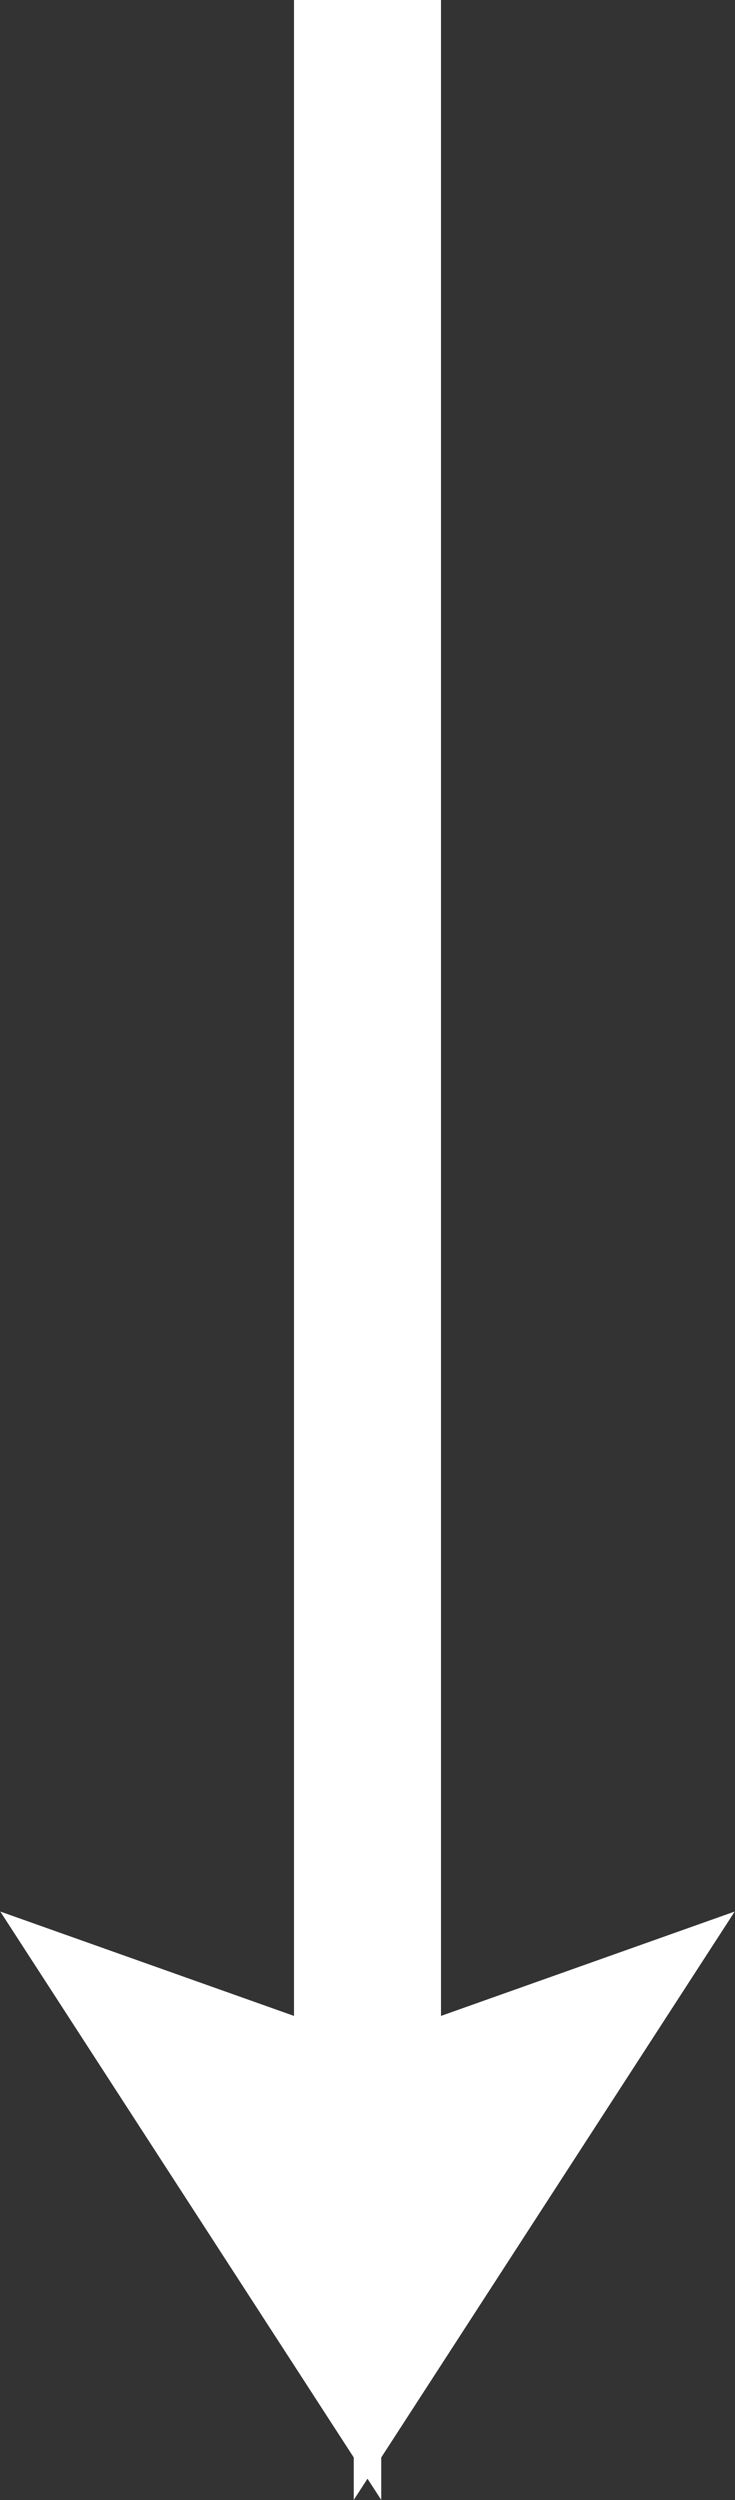
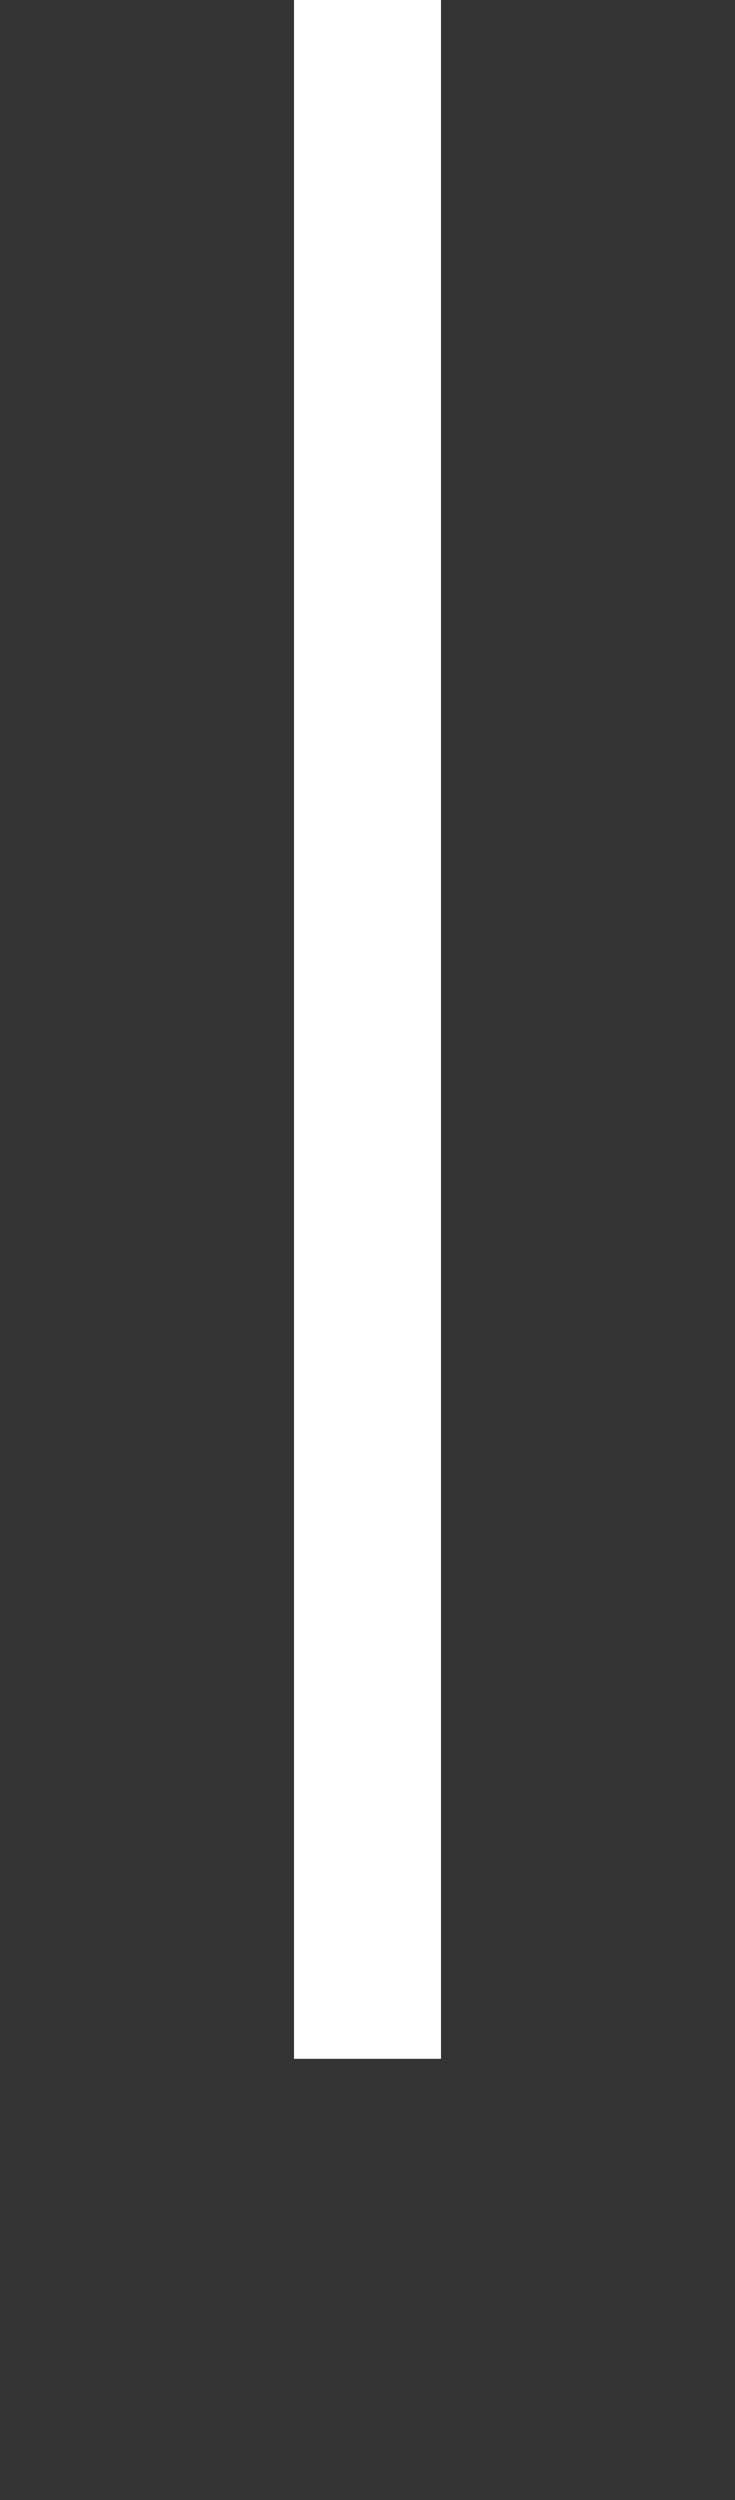
<svg xmlns="http://www.w3.org/2000/svg" width="10" height="34" viewBox="0 0 10 34" fill="none">
  <rect x="0" y="0" width="10" height="34" fill="#333333" stroke="none" />
  <g clip-path="url(#clip0_13_254)">
    <path fill-rule="evenodd" clip-rule="evenodd" d="M4 5.6e-05H6V28H4V5.6e-05Z" fill="white" />
-     <path fill-rule="evenodd" clip-rule="evenodd" d="M9.996 25.997L4.813 33.999V27.838L9.996 25.997Z" fill="white" />
-     <path fill-rule="evenodd" clip-rule="evenodd" d="M0.004 25.997L5.187 33.999V27.838L0.004 25.997Z" fill="white" />
  </g>
  <defs>
    <clipPath id="clip0_13_254">
      <rect width="10" height="34" fill="white" />
    </clipPath>
  </defs>
</svg>